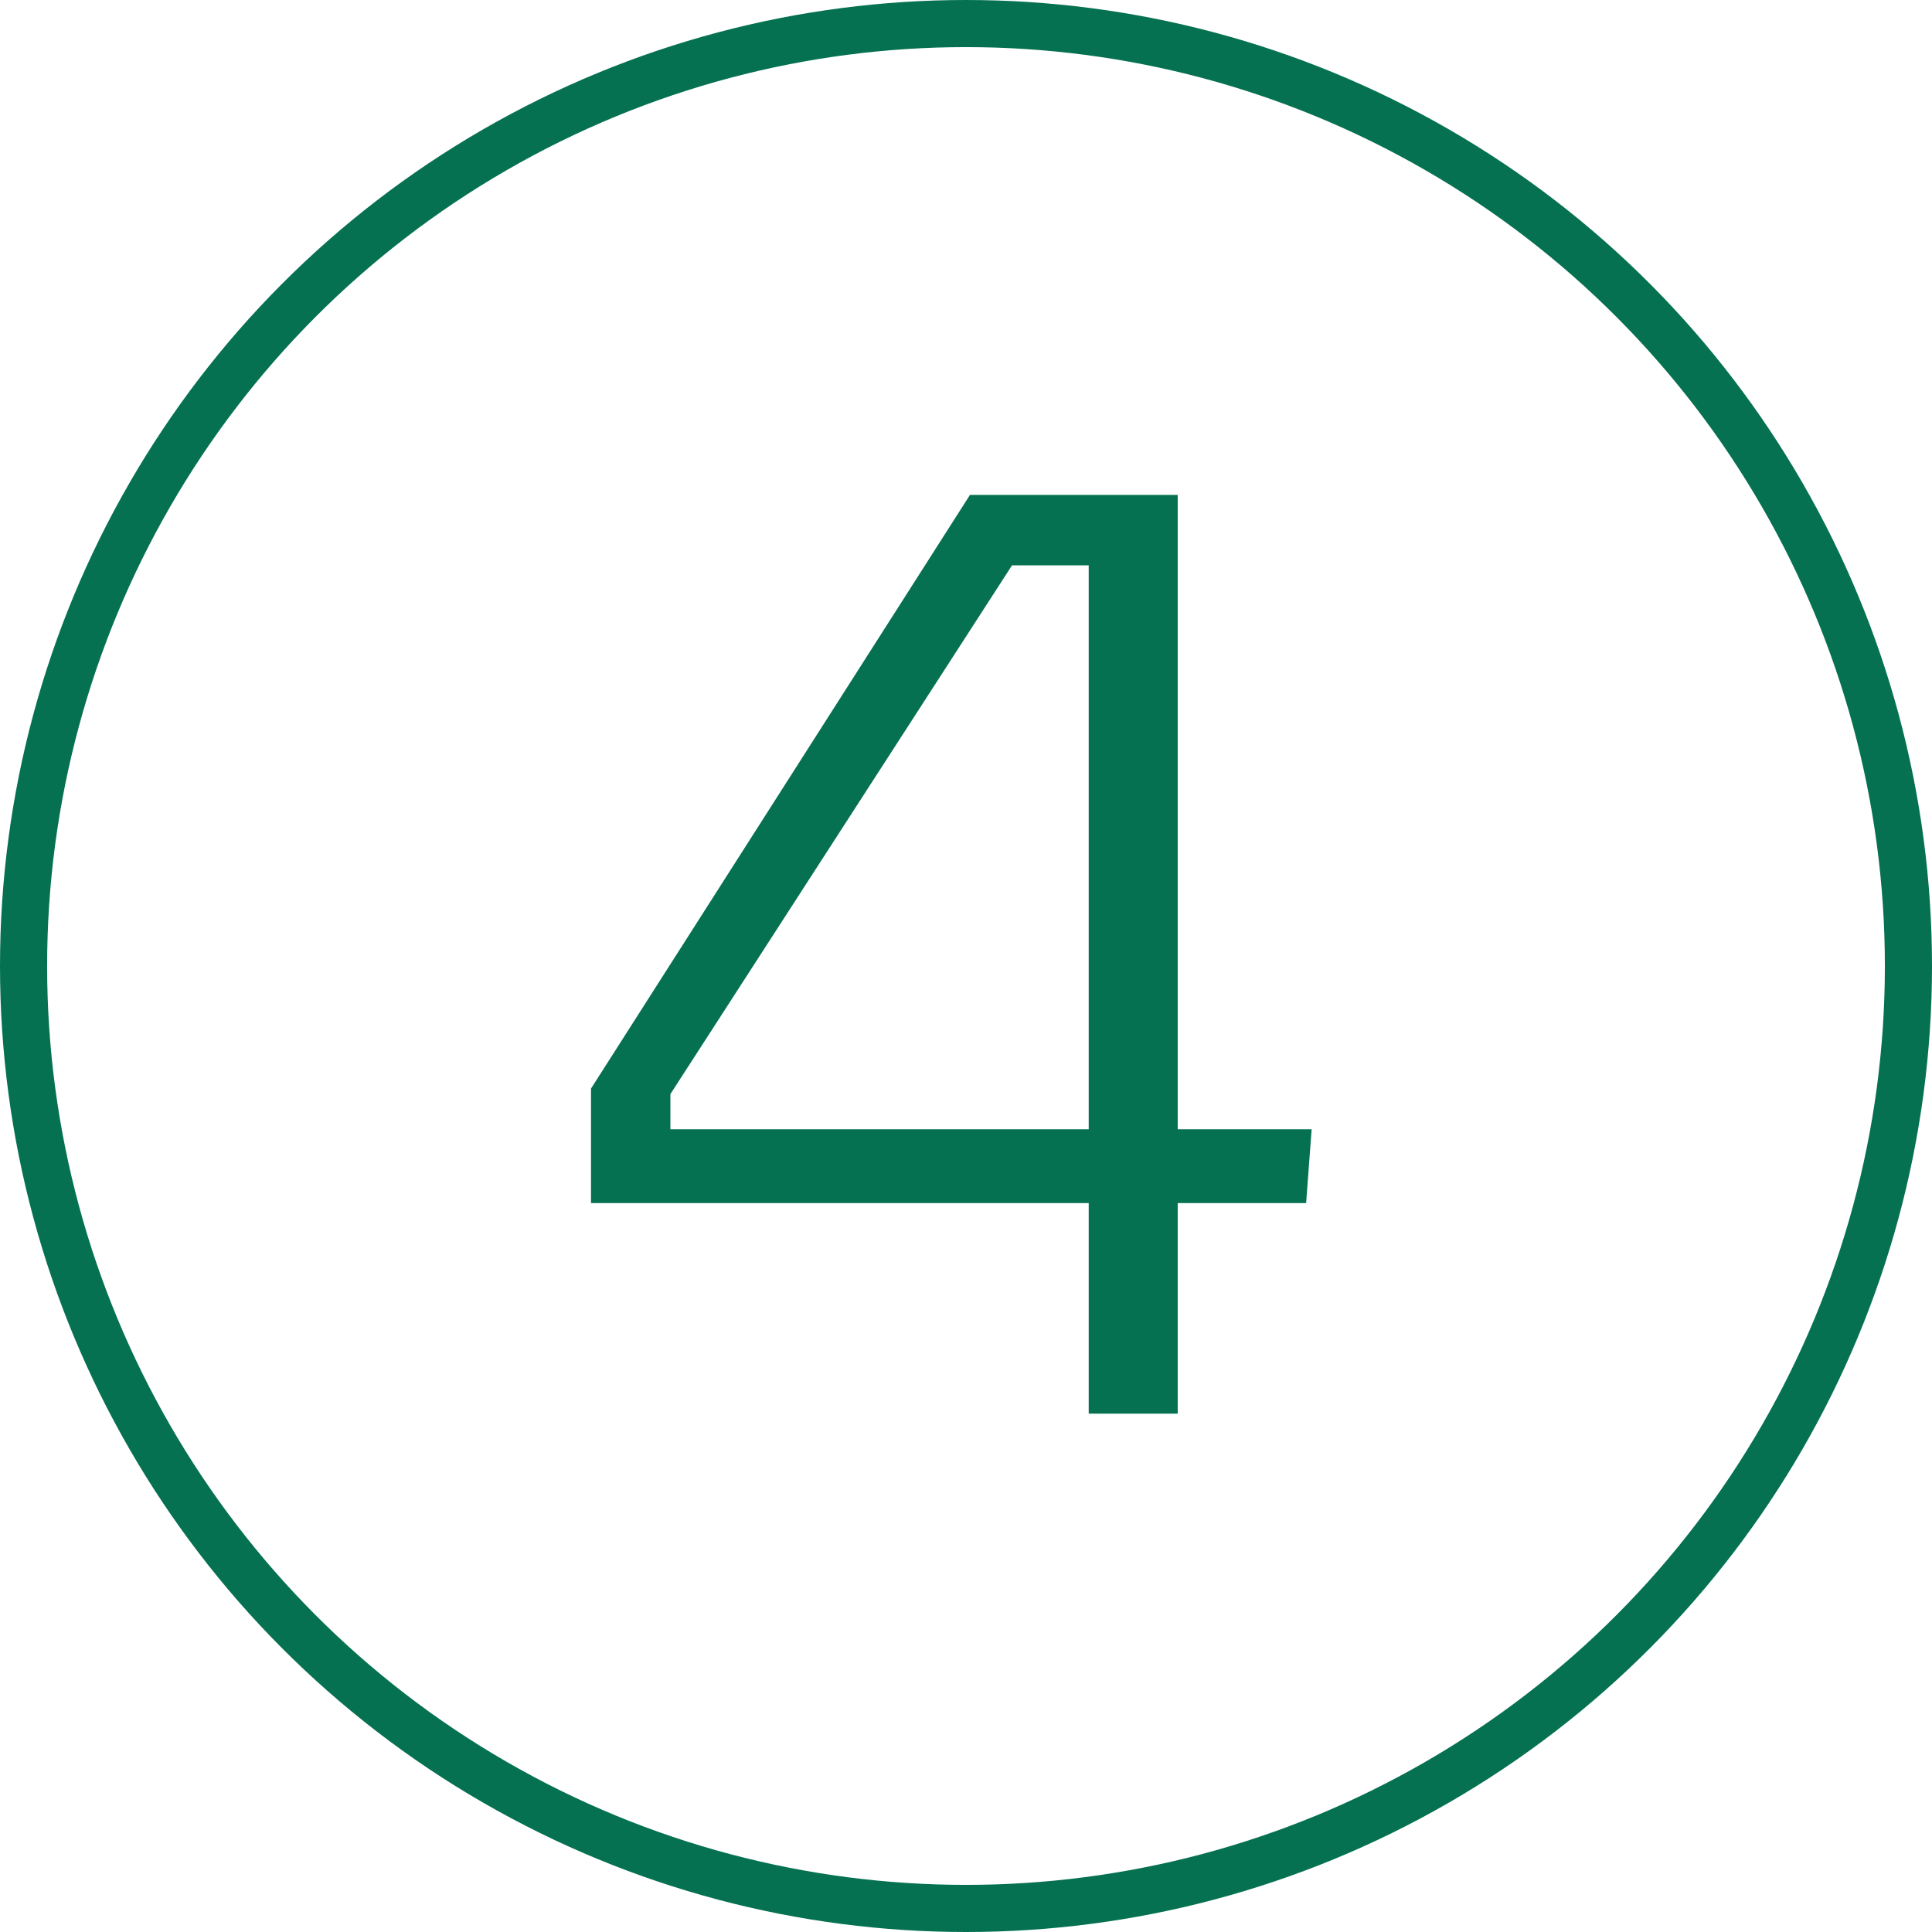
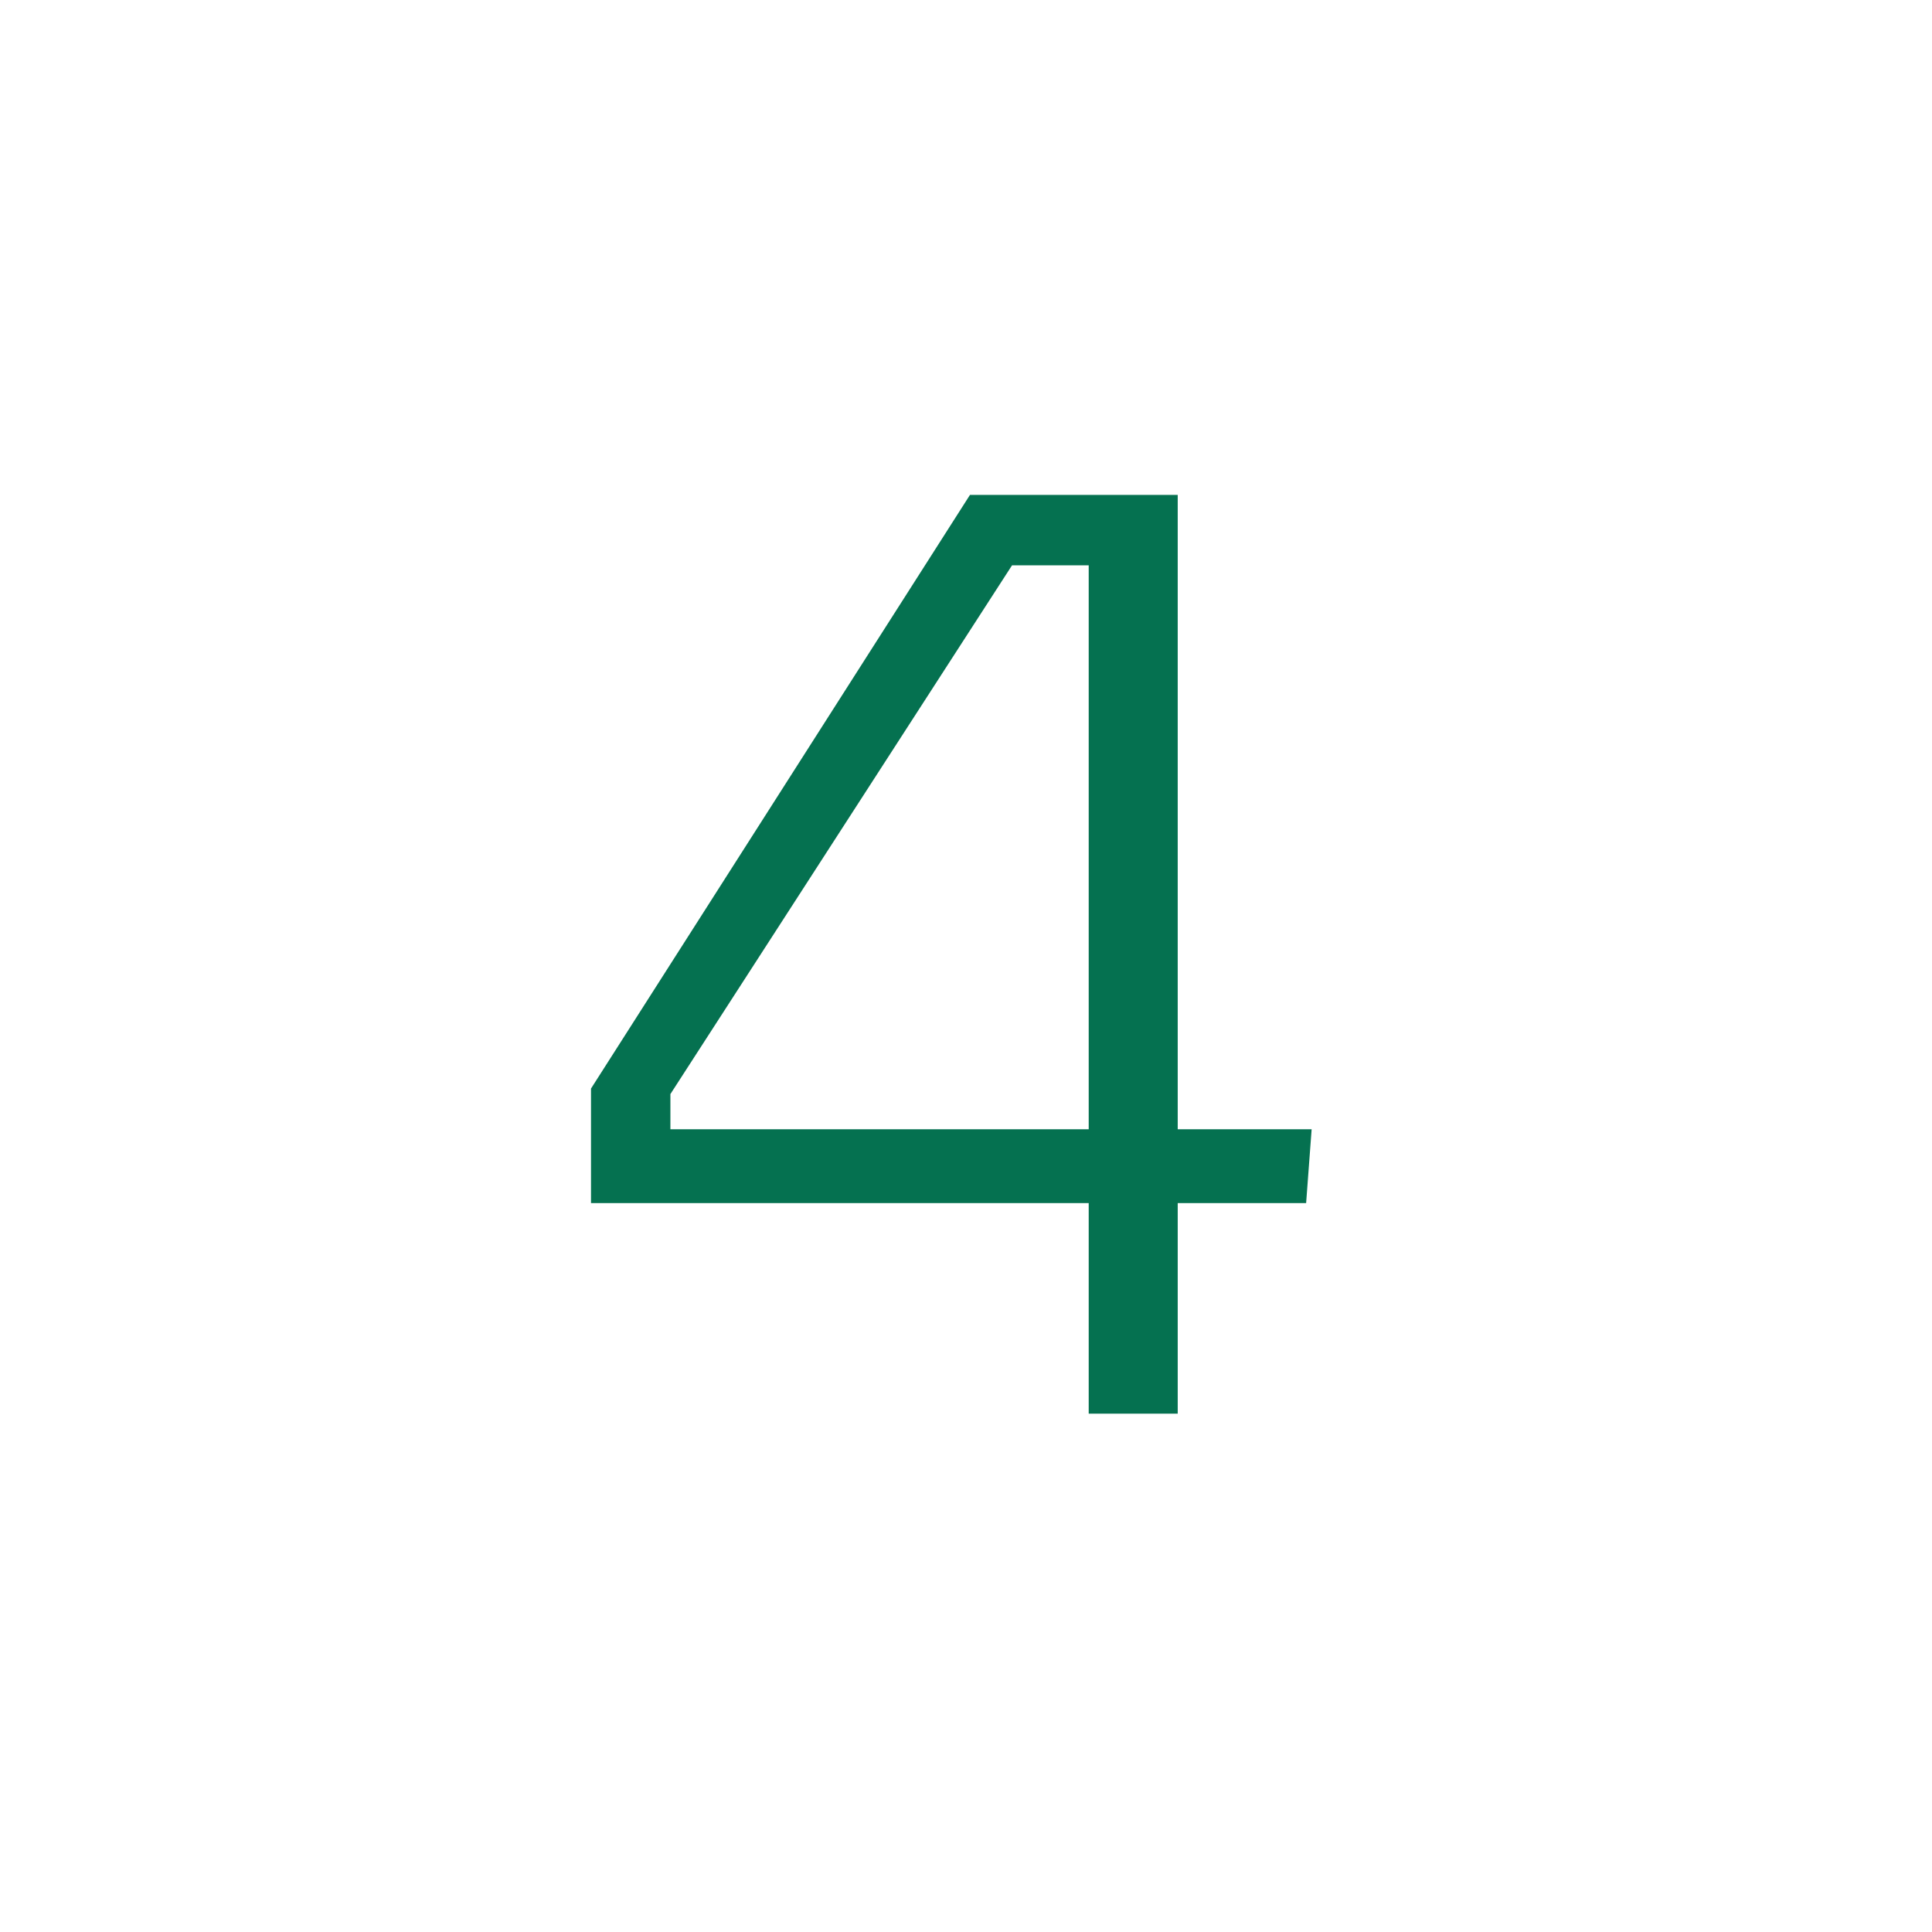
<svg xmlns="http://www.w3.org/2000/svg" width="41" height="41" viewBox="0 0 41 41" fill="none">
-   <circle cx="20.5" cy="20.5" r="20" stroke="#057150" />
  <path d="M24.993 23.965H27.835L27.718 25.532H24.993V30H23.104V25.532H12.542V23.101L20.584 10.503H24.993V23.965ZM14.227 23.218V23.965H23.104V11.997H21.477L14.227 23.218Z" fill="#057150" />
</svg>